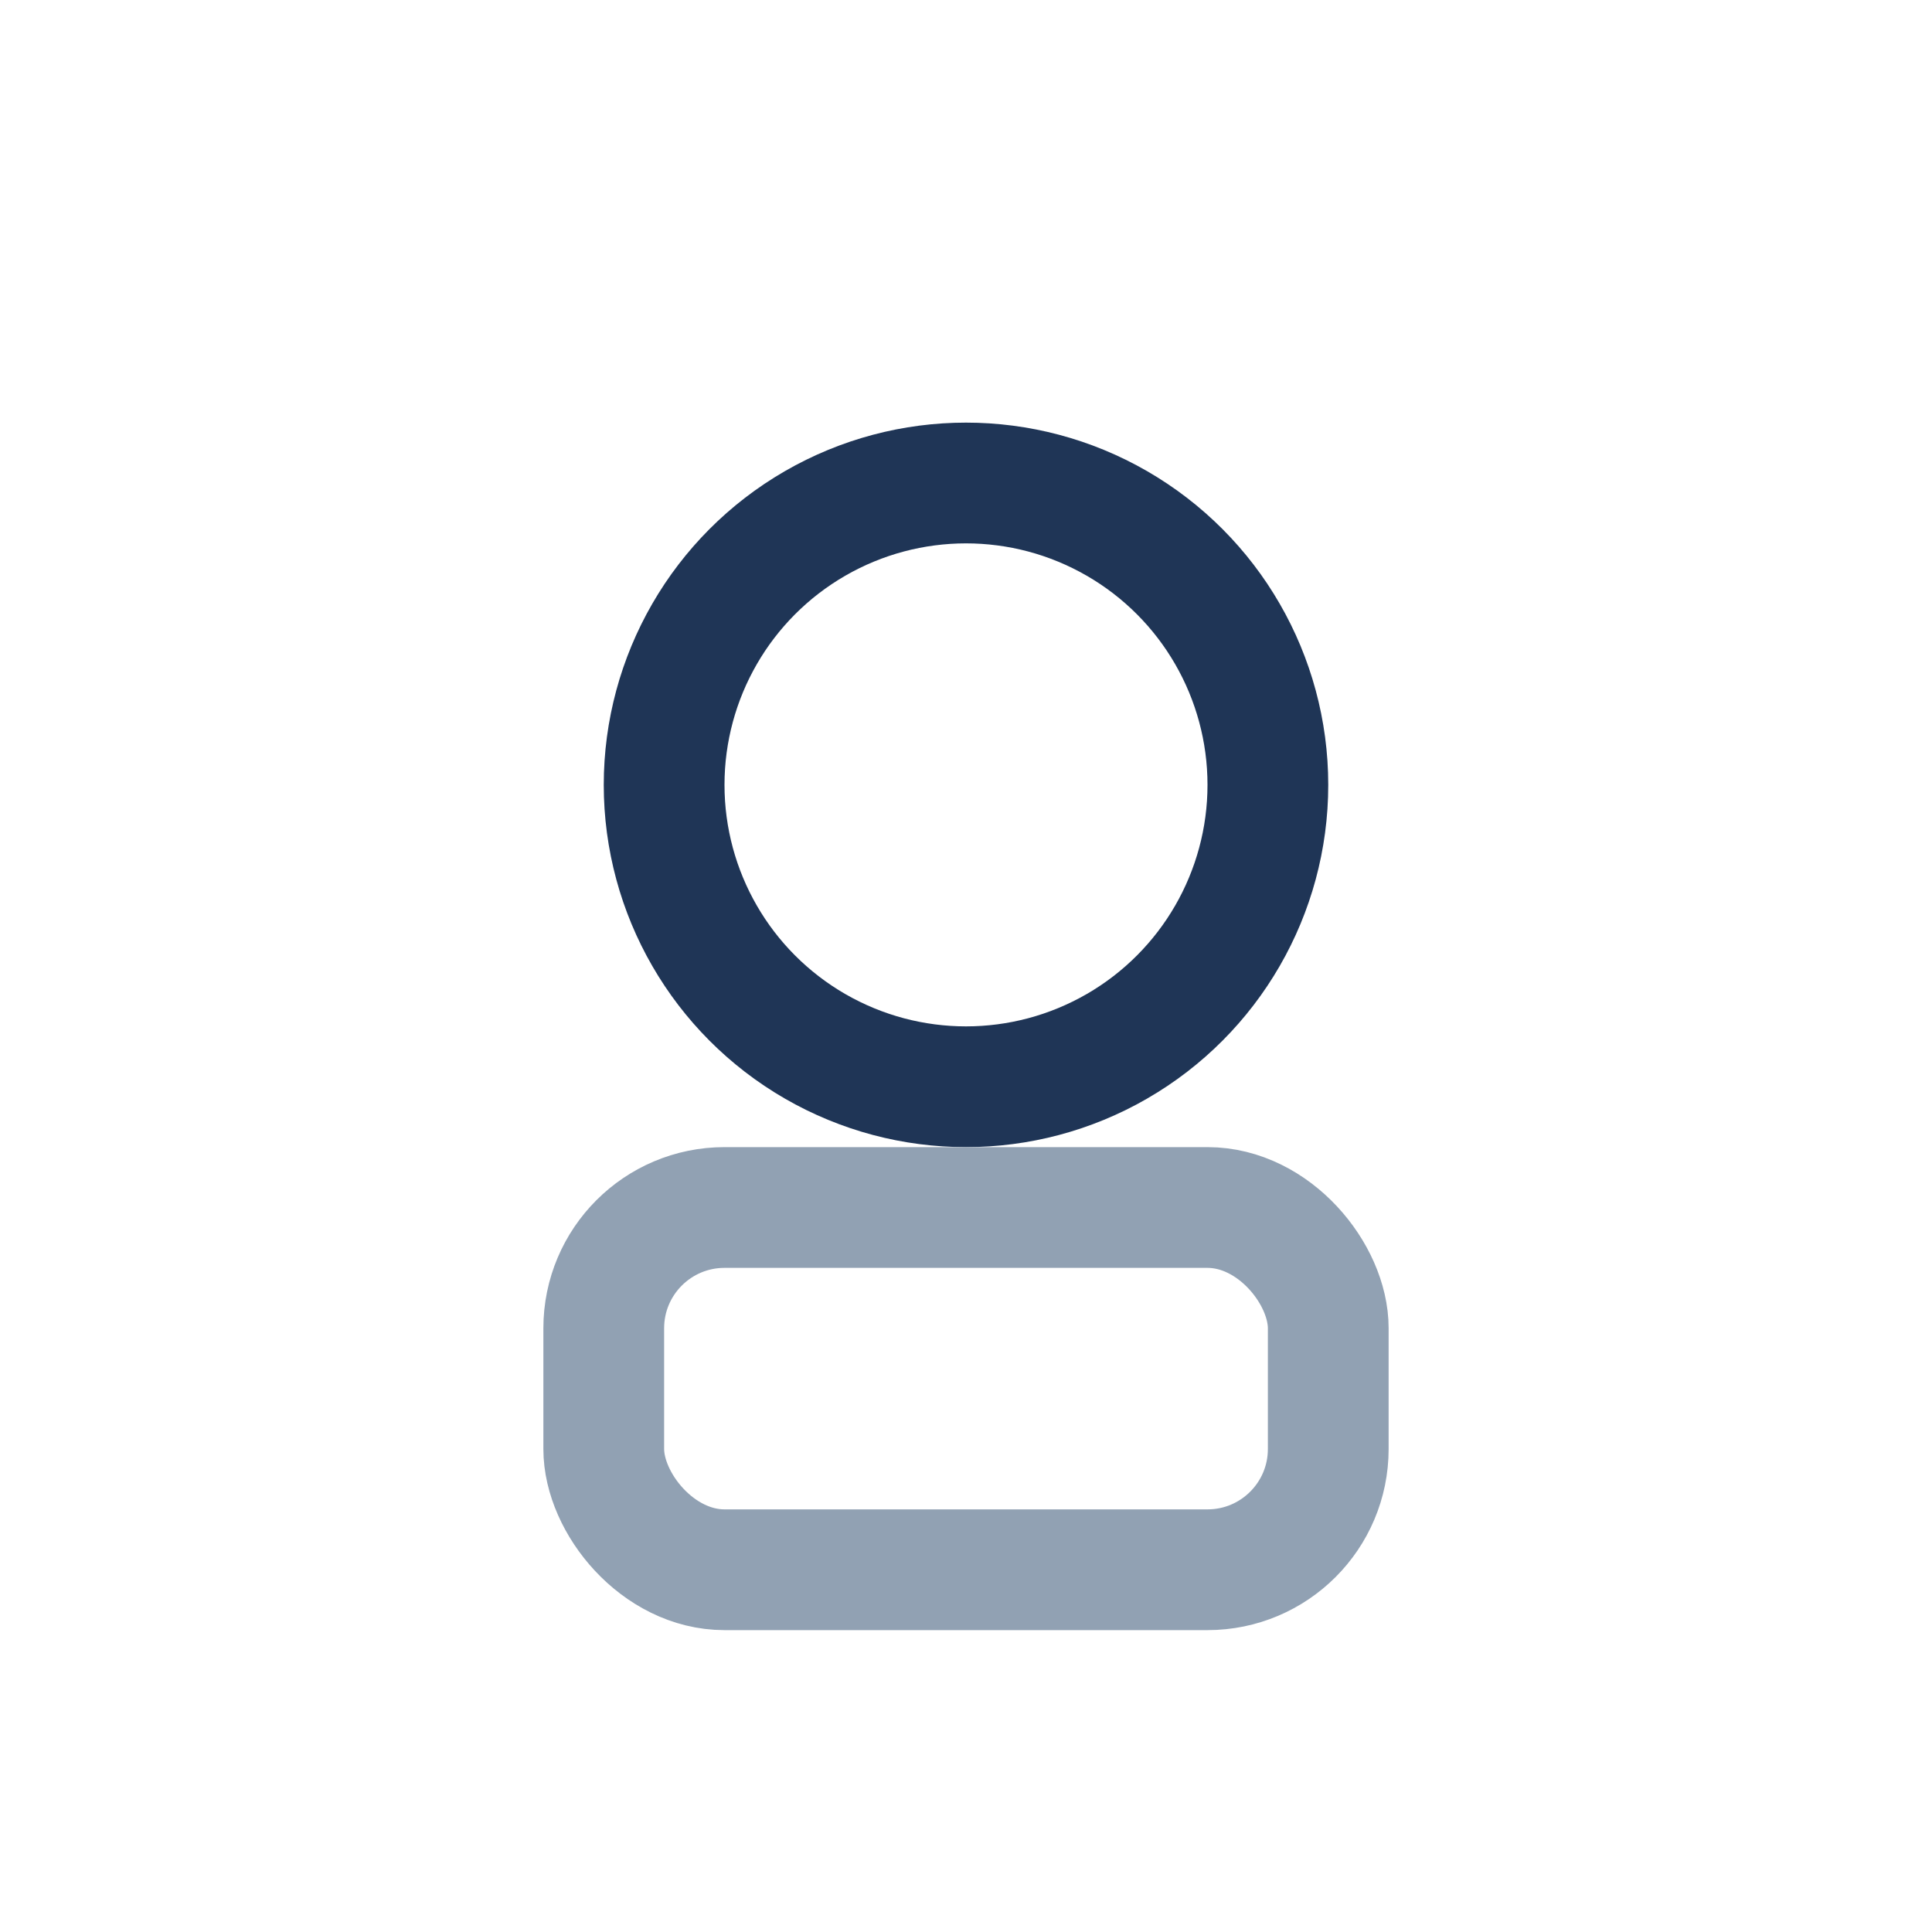
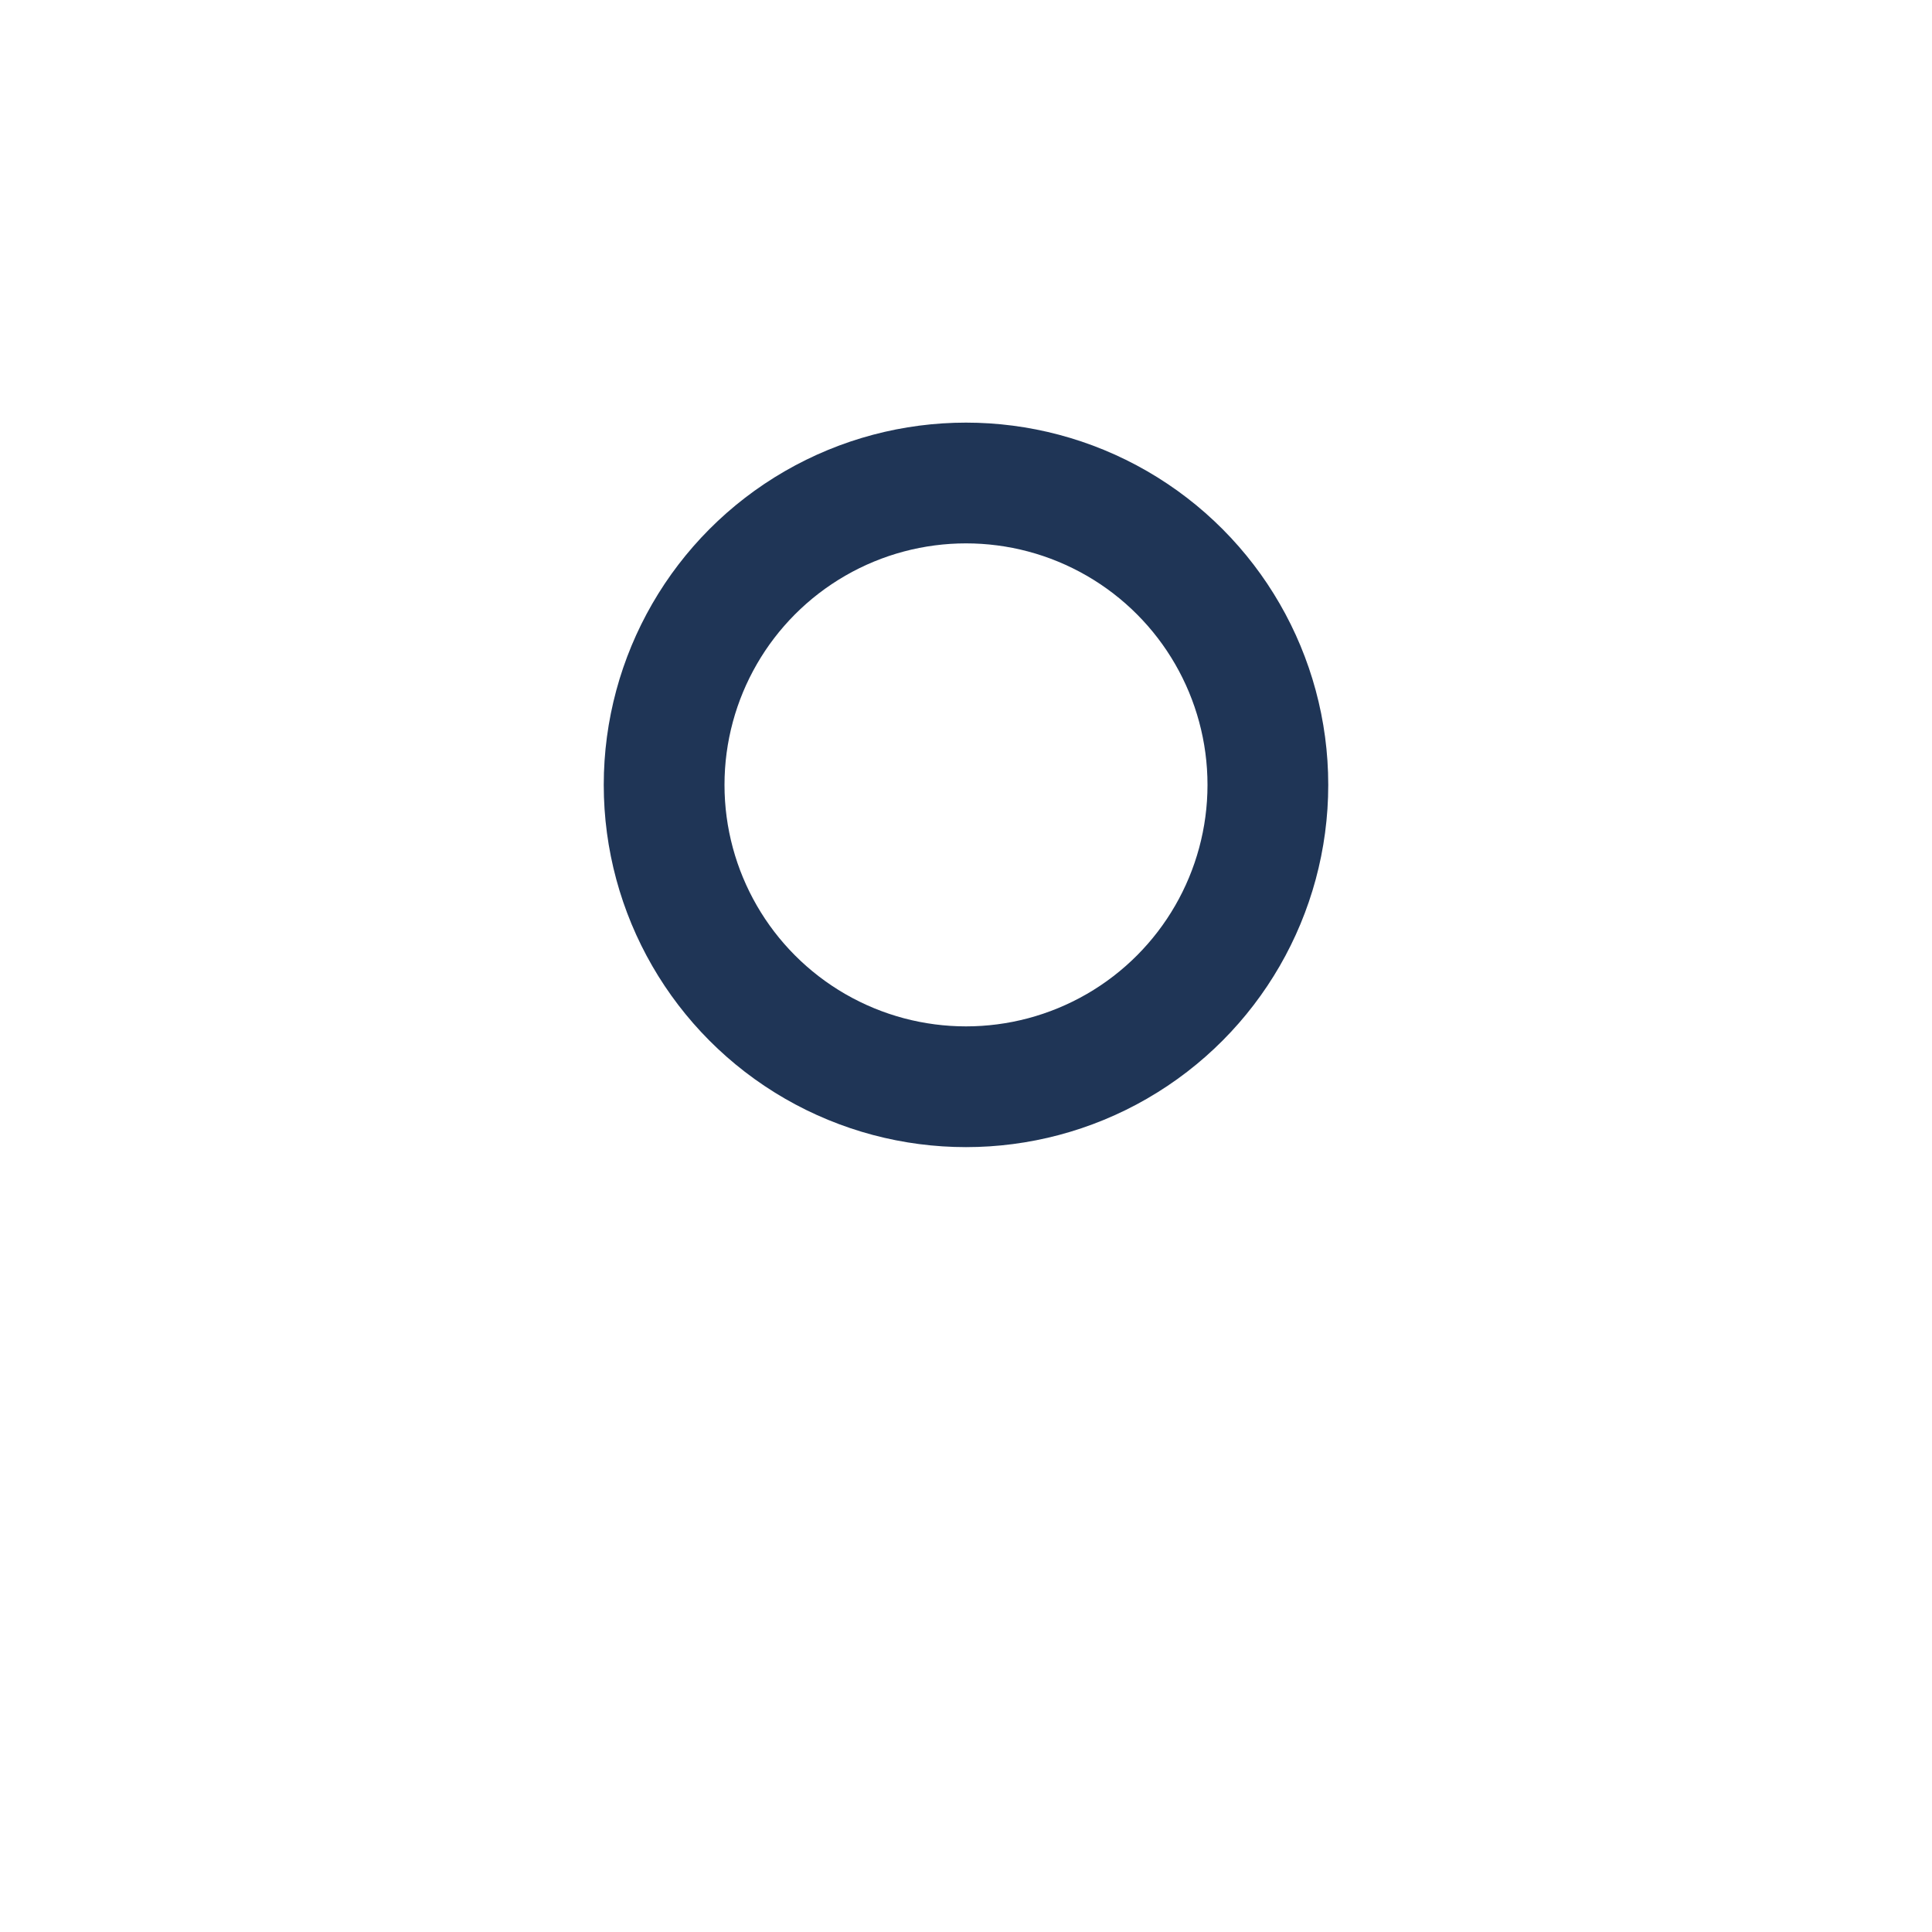
<svg xmlns="http://www.w3.org/2000/svg" width="32" height="32" viewBox="0 0 32 32">
  <circle cx="16" cy="13" r="5" fill="none" stroke="#1F3556" stroke-width="2" />
-   <rect x="10" y="20" width="12" height="6" rx="2" fill="none" stroke="#91A1B3" stroke-width="2" />
</svg>